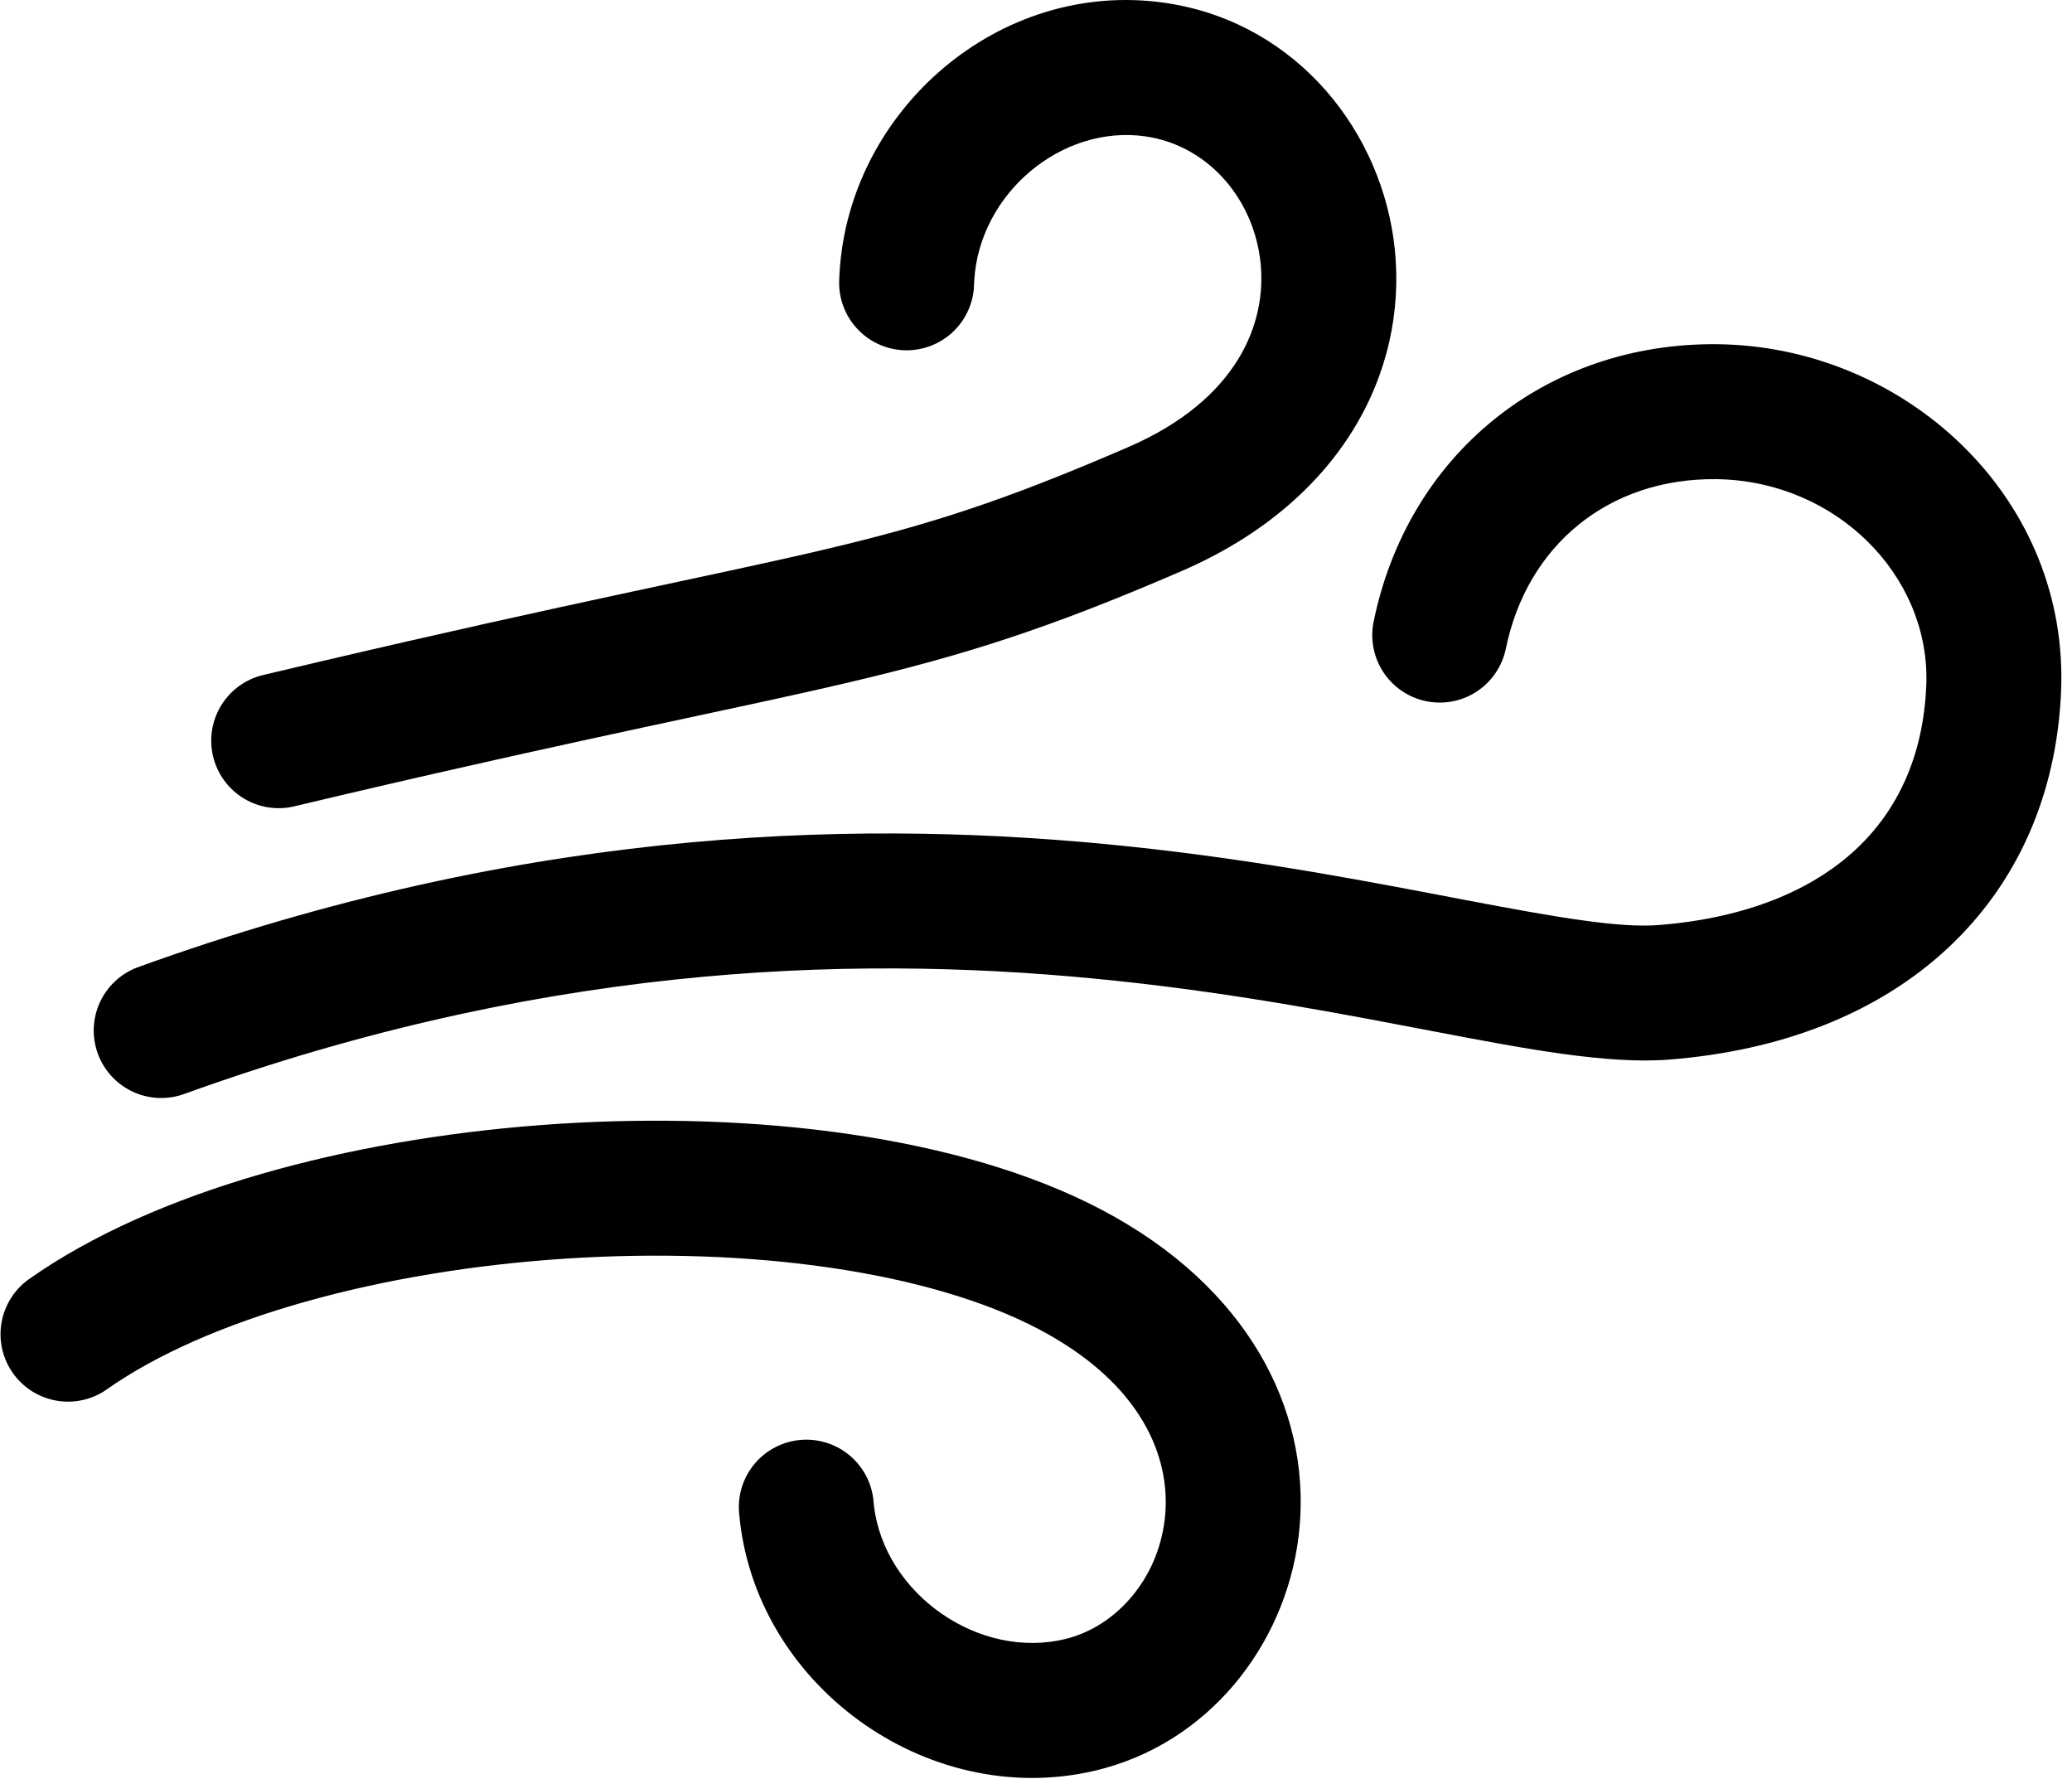
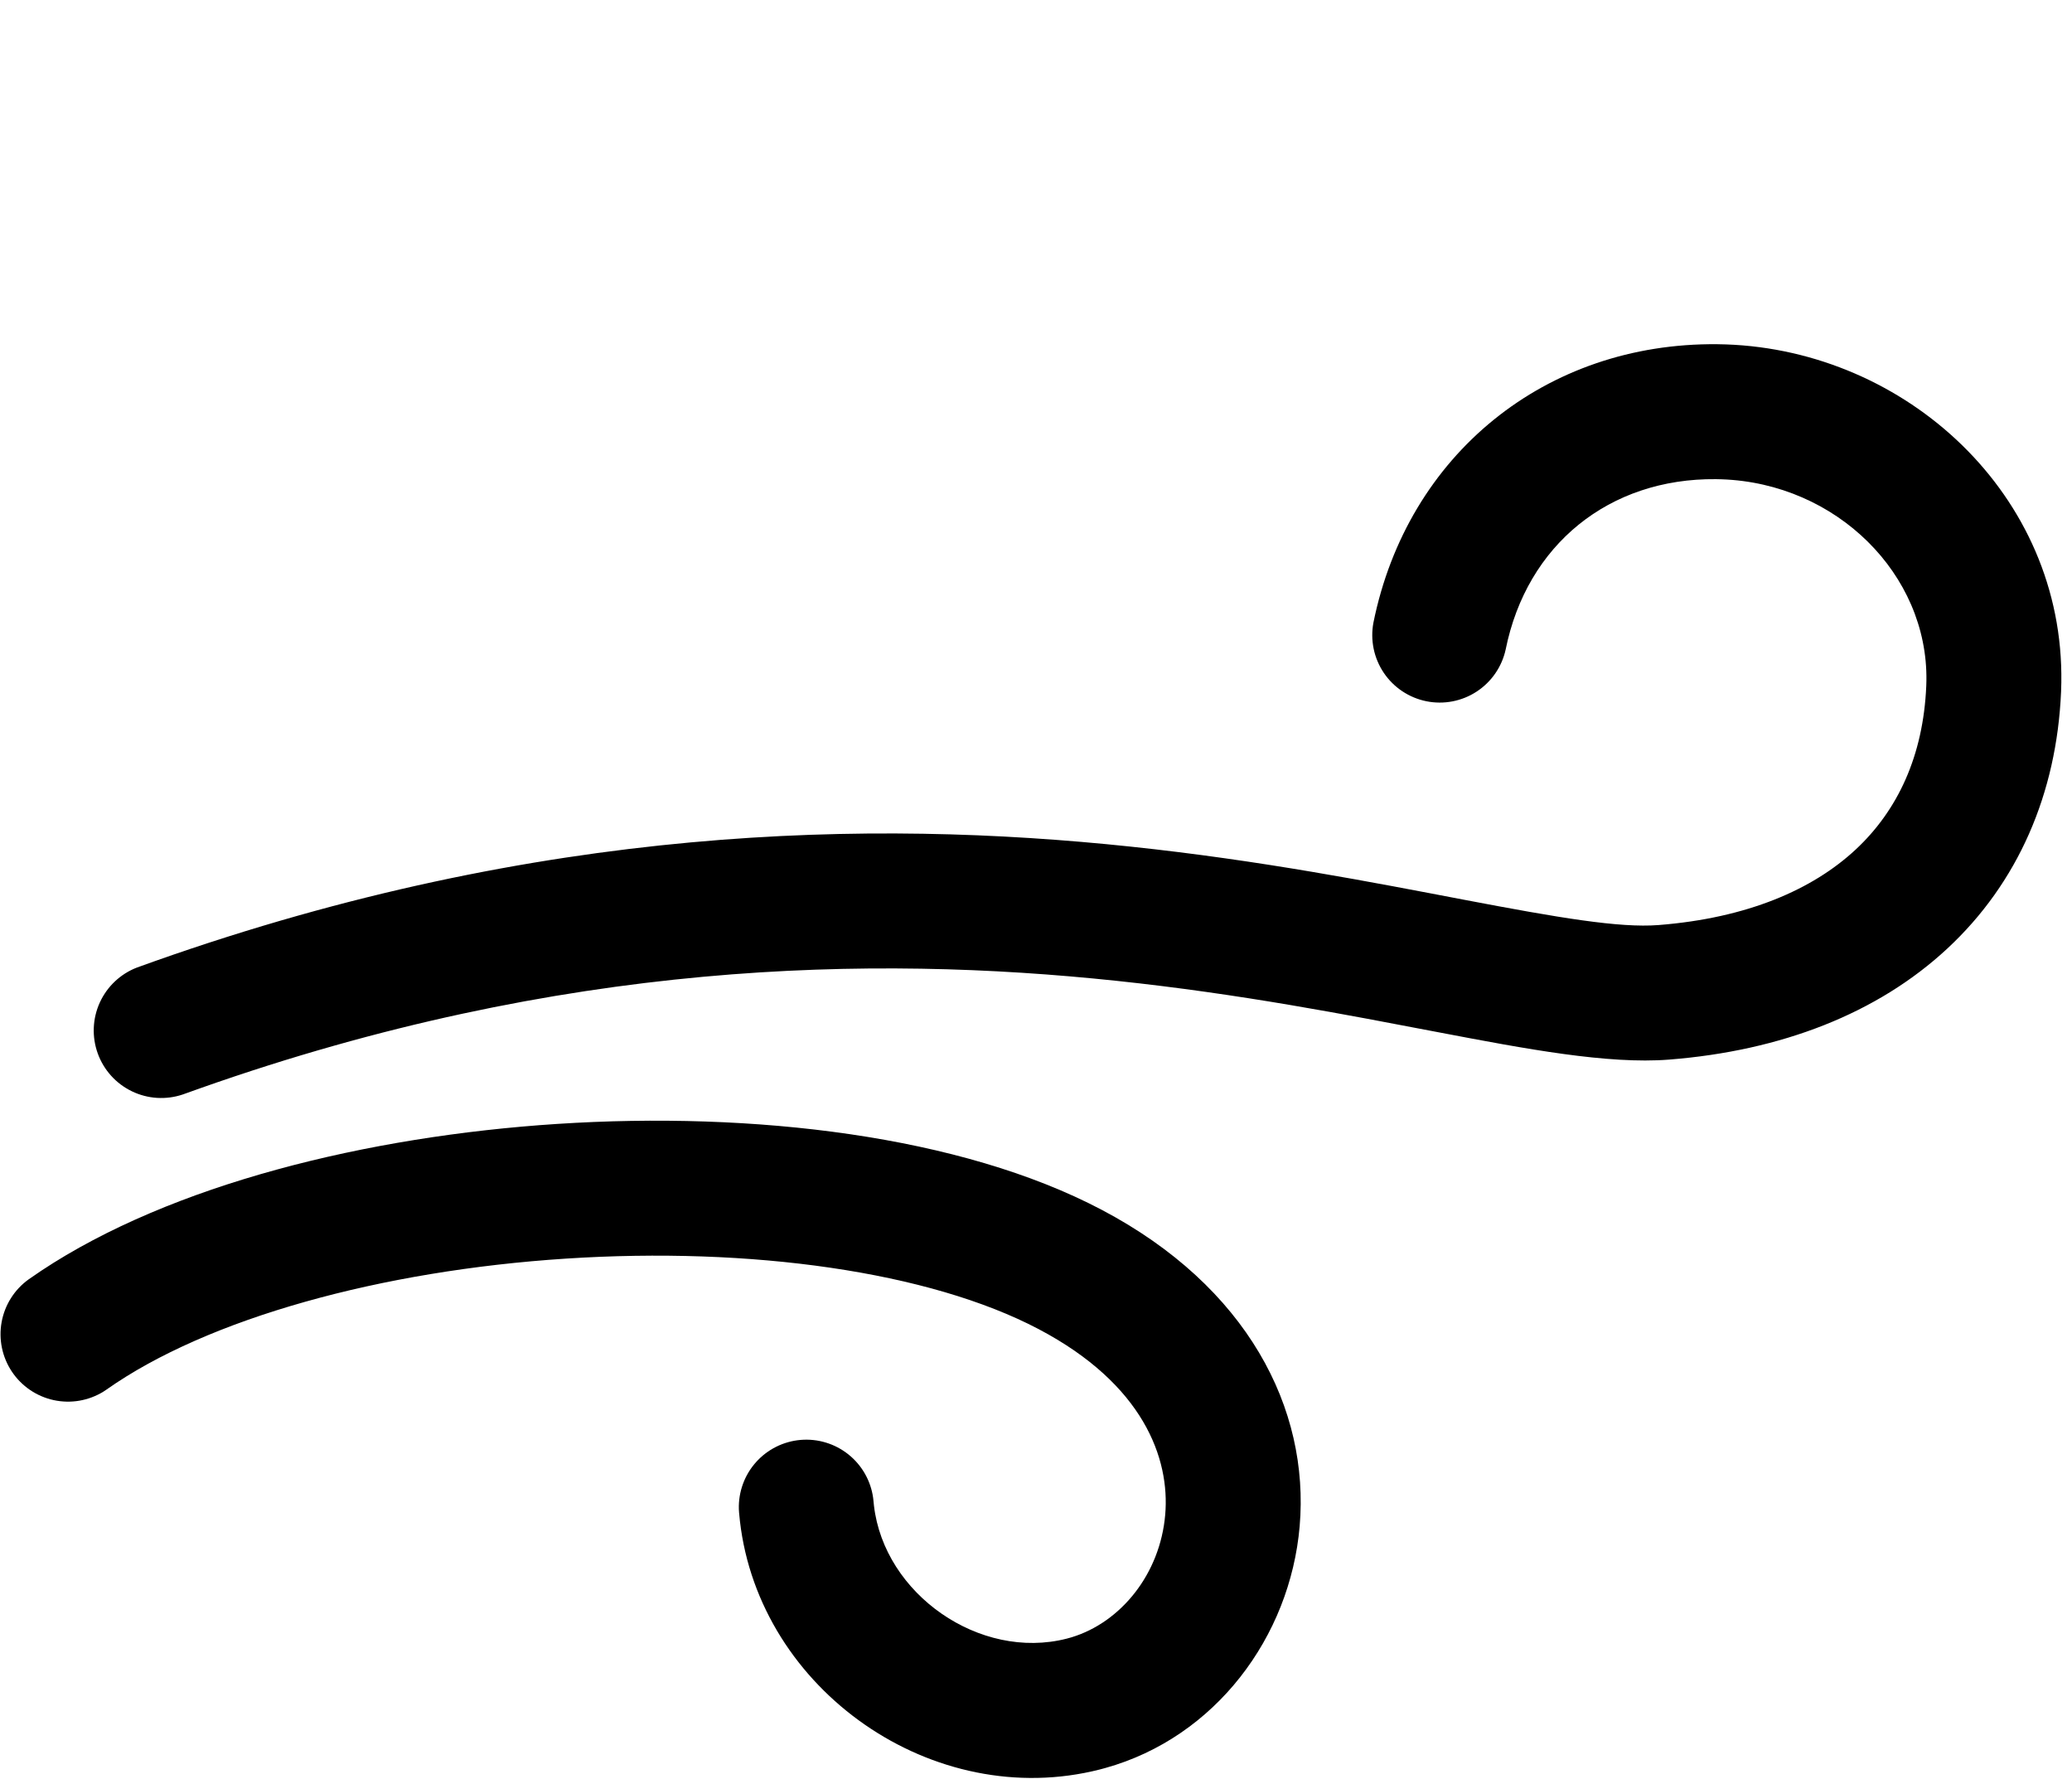
<svg xmlns="http://www.w3.org/2000/svg" width="113" height="97" viewBox="0 0 113 97" fill="none">
  <path d="M30.39 61.281C41.086 60.587 52.384 61.911 60.077 65.961C68.037 70.151 71.43 76.81 70.879 83.219C70.359 89.261 66.272 94.732 60.279 96.4L59.994 96.477C50.919 98.796 41.41 92.171 40.351 82.919L40.307 82.477L40.295 82.288C40.267 81.347 40.6 80.431 41.227 79.728C41.853 79.026 42.725 78.59 43.663 78.511C44.601 78.431 45.534 78.715 46.27 79.302C47.005 79.889 47.488 80.736 47.618 81.669L47.639 81.858L47.662 82.088C48.222 86.922 53.435 90.557 58.172 89.347L58.434 89.274C61.132 88.457 63.269 85.82 63.547 82.588C63.811 79.521 62.359 75.478 56.649 72.472C50.671 69.325 40.939 67.971 30.867 68.625C20.795 69.278 11.321 71.879 5.8 75.772L5.642 75.877C4.83 76.377 3.857 76.543 2.925 76.34C1.994 76.137 1.178 75.581 0.648 74.788C0.119 73.995 -0.082 73.027 0.088 72.089C0.258 71.151 0.785 70.316 1.559 69.759L2.237 69.295C9.353 64.577 20.029 61.954 30.39 61.281ZM94.13 18.779C103.941 19.119 112.576 26.961 112.418 37.217L112.404 37.715C112.166 43.278 110.051 48.144 106.201 51.72C102.387 55.264 97.142 57.293 91.029 57.774C87.679 58.037 83.219 57.193 78.475 56.289C73.508 55.342 67.659 54.193 60.877 53.478C47.587 52.075 30.73 52.344 10.914 59.338L9.967 59.676C9.055 59.983 8.06 59.921 7.194 59.503C6.327 59.085 5.659 58.345 5.332 57.441C5.004 56.536 5.044 55.54 5.442 54.664C5.841 53.789 6.566 53.104 7.463 52.757L8.468 52.397C29.541 44.961 47.538 44.67 61.65 46.16C68.785 46.913 74.933 48.123 79.853 49.06C84.996 50.04 88.317 50.605 90.451 50.438C95.308 50.056 98.857 48.499 101.193 46.33C103.493 44.193 104.889 41.215 105.052 37.4L105.06 37.118C105.145 31.322 100.167 26.35 93.887 26.133L93.581 26.126C87.755 26.069 83.271 29.698 82.115 35.409C81.91 36.354 81.341 37.18 80.531 37.709C79.722 38.238 78.736 38.427 77.788 38.235C76.841 38.043 76.006 37.486 75.466 36.684C74.926 35.882 74.723 34.899 74.902 33.949C76.759 24.779 84.3 18.675 93.655 18.768L94.13 18.779Z" fill="black" />
-   <path d="M45.784 14.904C46.284 6.027 54.481 -1.144 63.514 0.152L63.845 0.204C70.784 1.36 75.41 7.219 76.067 13.589C76.765 20.349 73.092 27.393 64.451 31.132C49.904 37.426 46.024 36.925 18.758 43.325L16.045 43.966L15.859 44.006C14.932 44.175 13.976 43.982 13.188 43.467C12.399 42.952 11.838 42.154 11.62 41.237C11.401 40.321 11.543 39.356 12.015 38.541C12.488 37.725 13.255 37.123 14.158 36.856L14.34 36.807L17.137 36.147C45.193 29.557 47.744 30.343 61.53 24.378C67.513 21.79 69.084 17.606 68.748 14.344C68.392 10.904 65.99 8.099 62.781 7.488L62.468 7.436C57.908 6.781 53.402 10.544 53.131 15.309L53.121 15.536L53.111 15.726C53.033 16.664 52.598 17.536 51.897 18.163C51.195 18.791 50.28 19.125 49.339 19.098C48.398 19.072 47.503 18.685 46.839 18.019C46.174 17.352 45.79 16.457 45.765 15.516V15.328L45.784 14.904Z" fill="black" />
</svg>